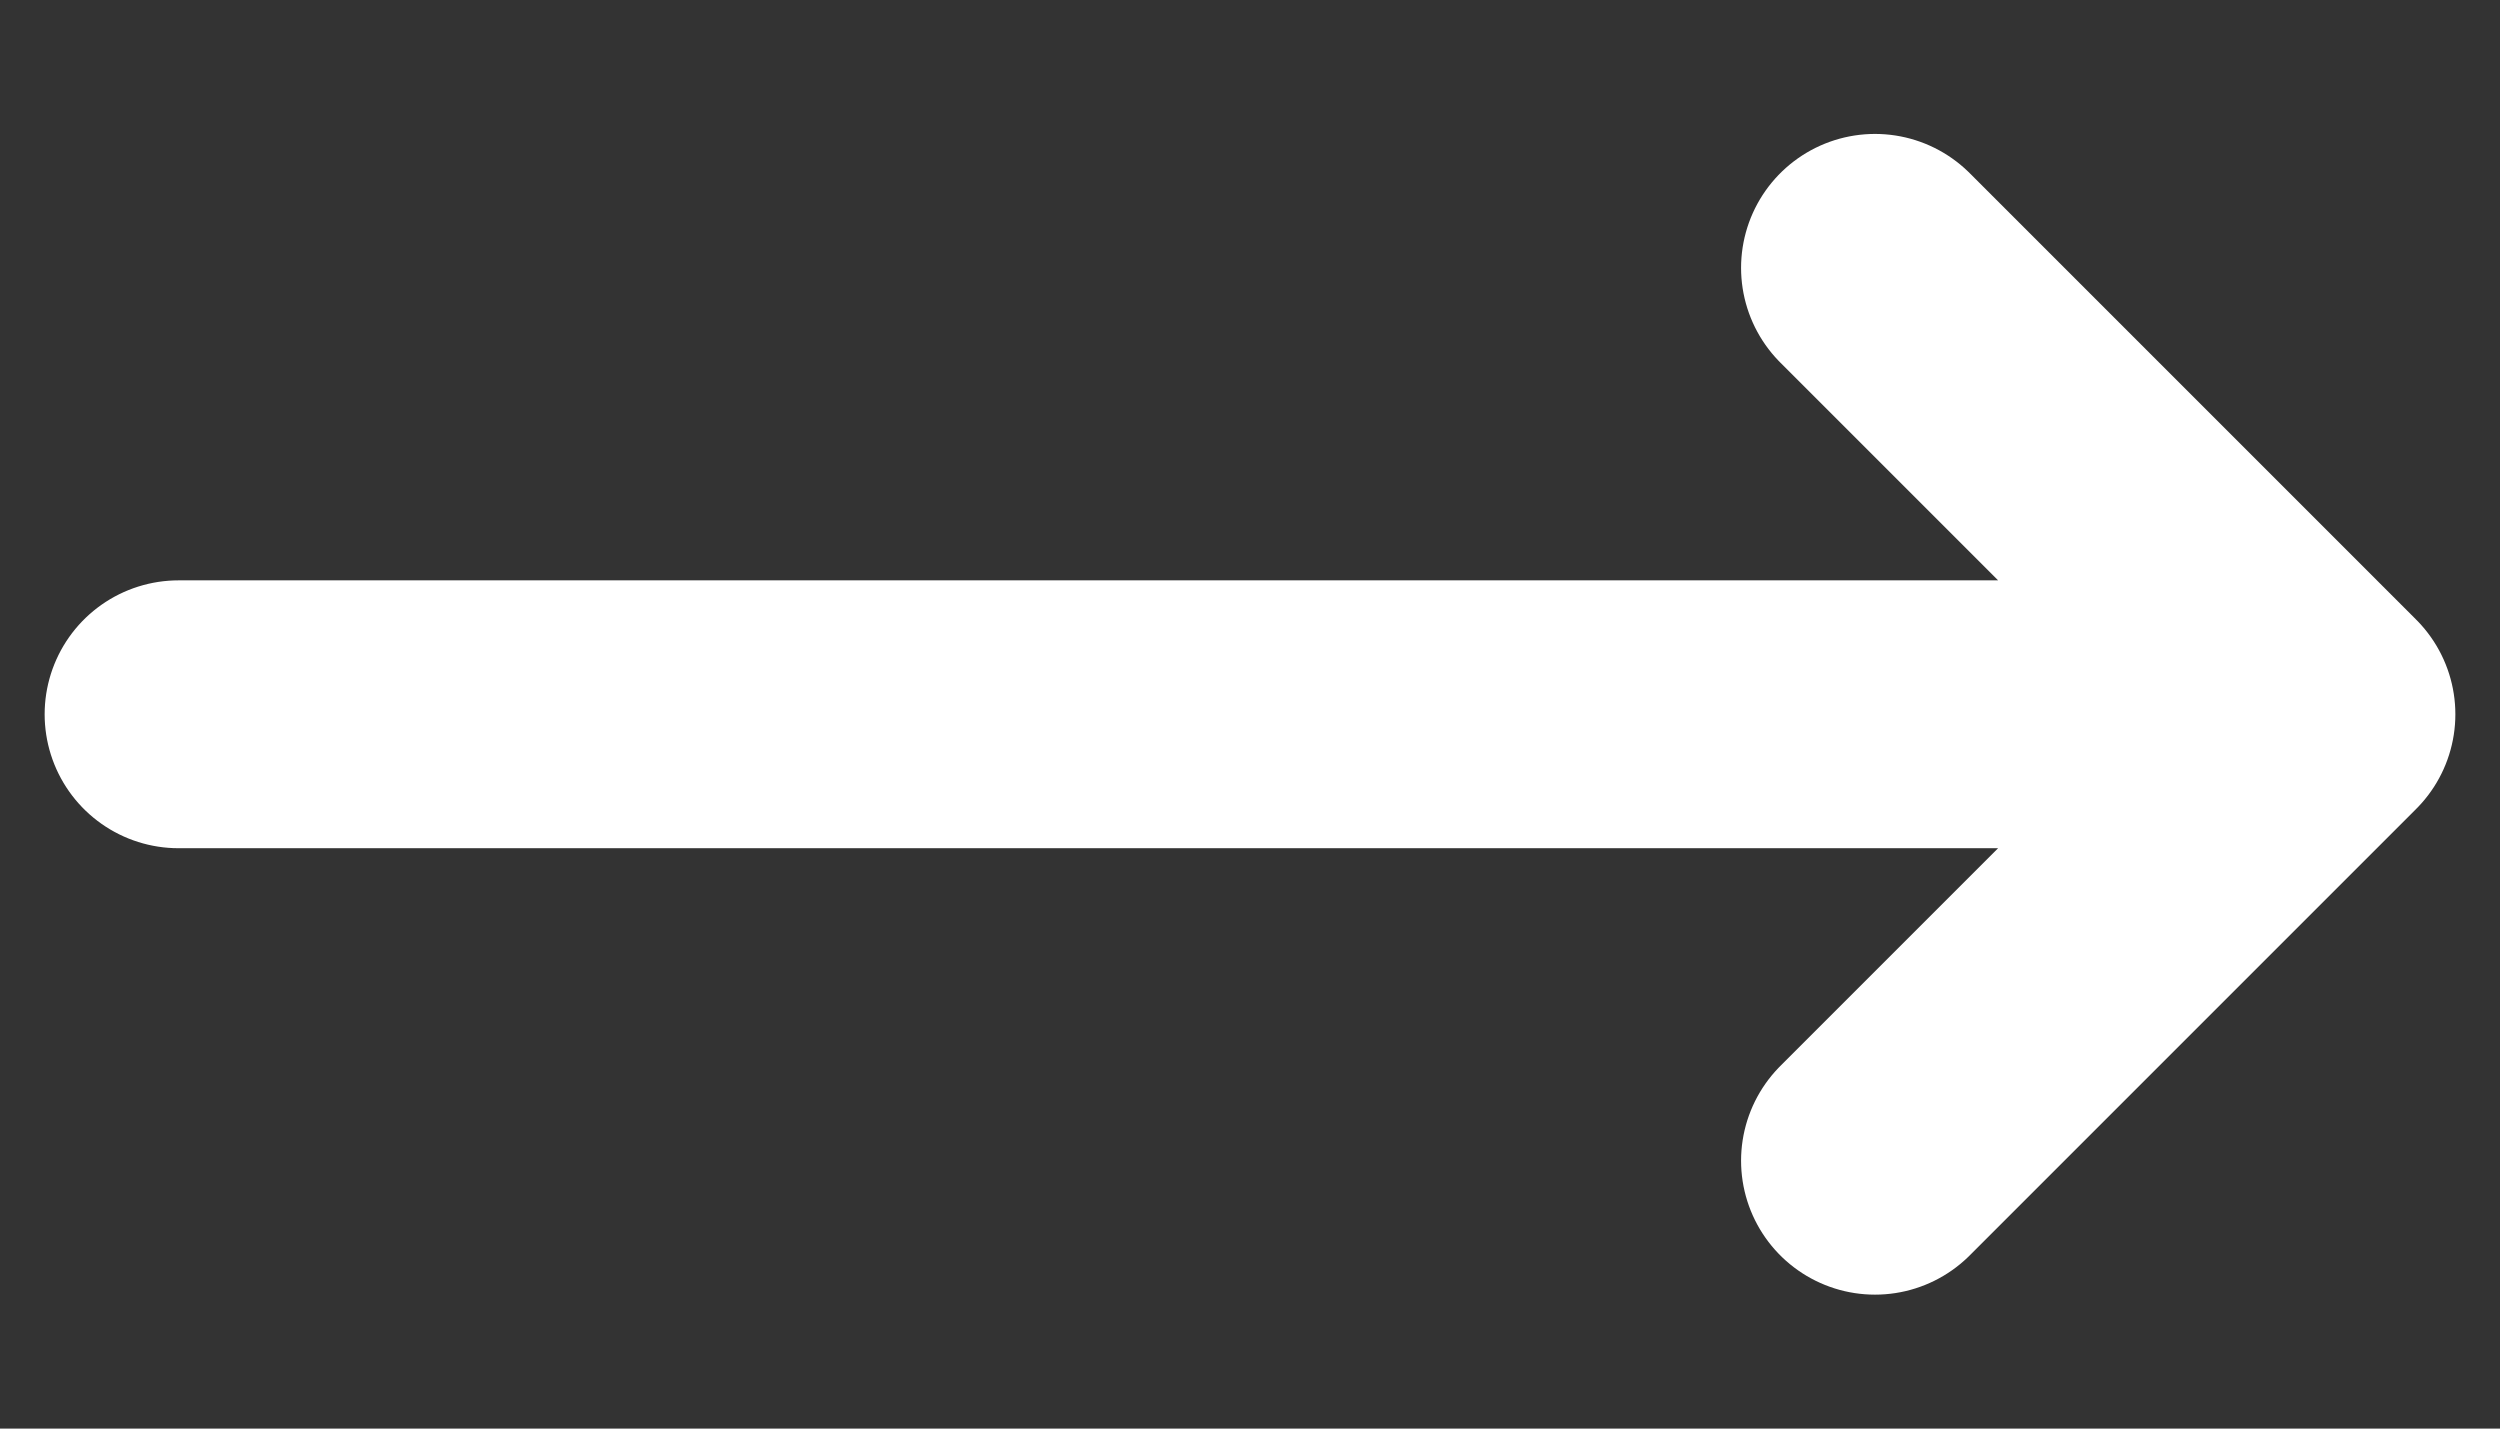
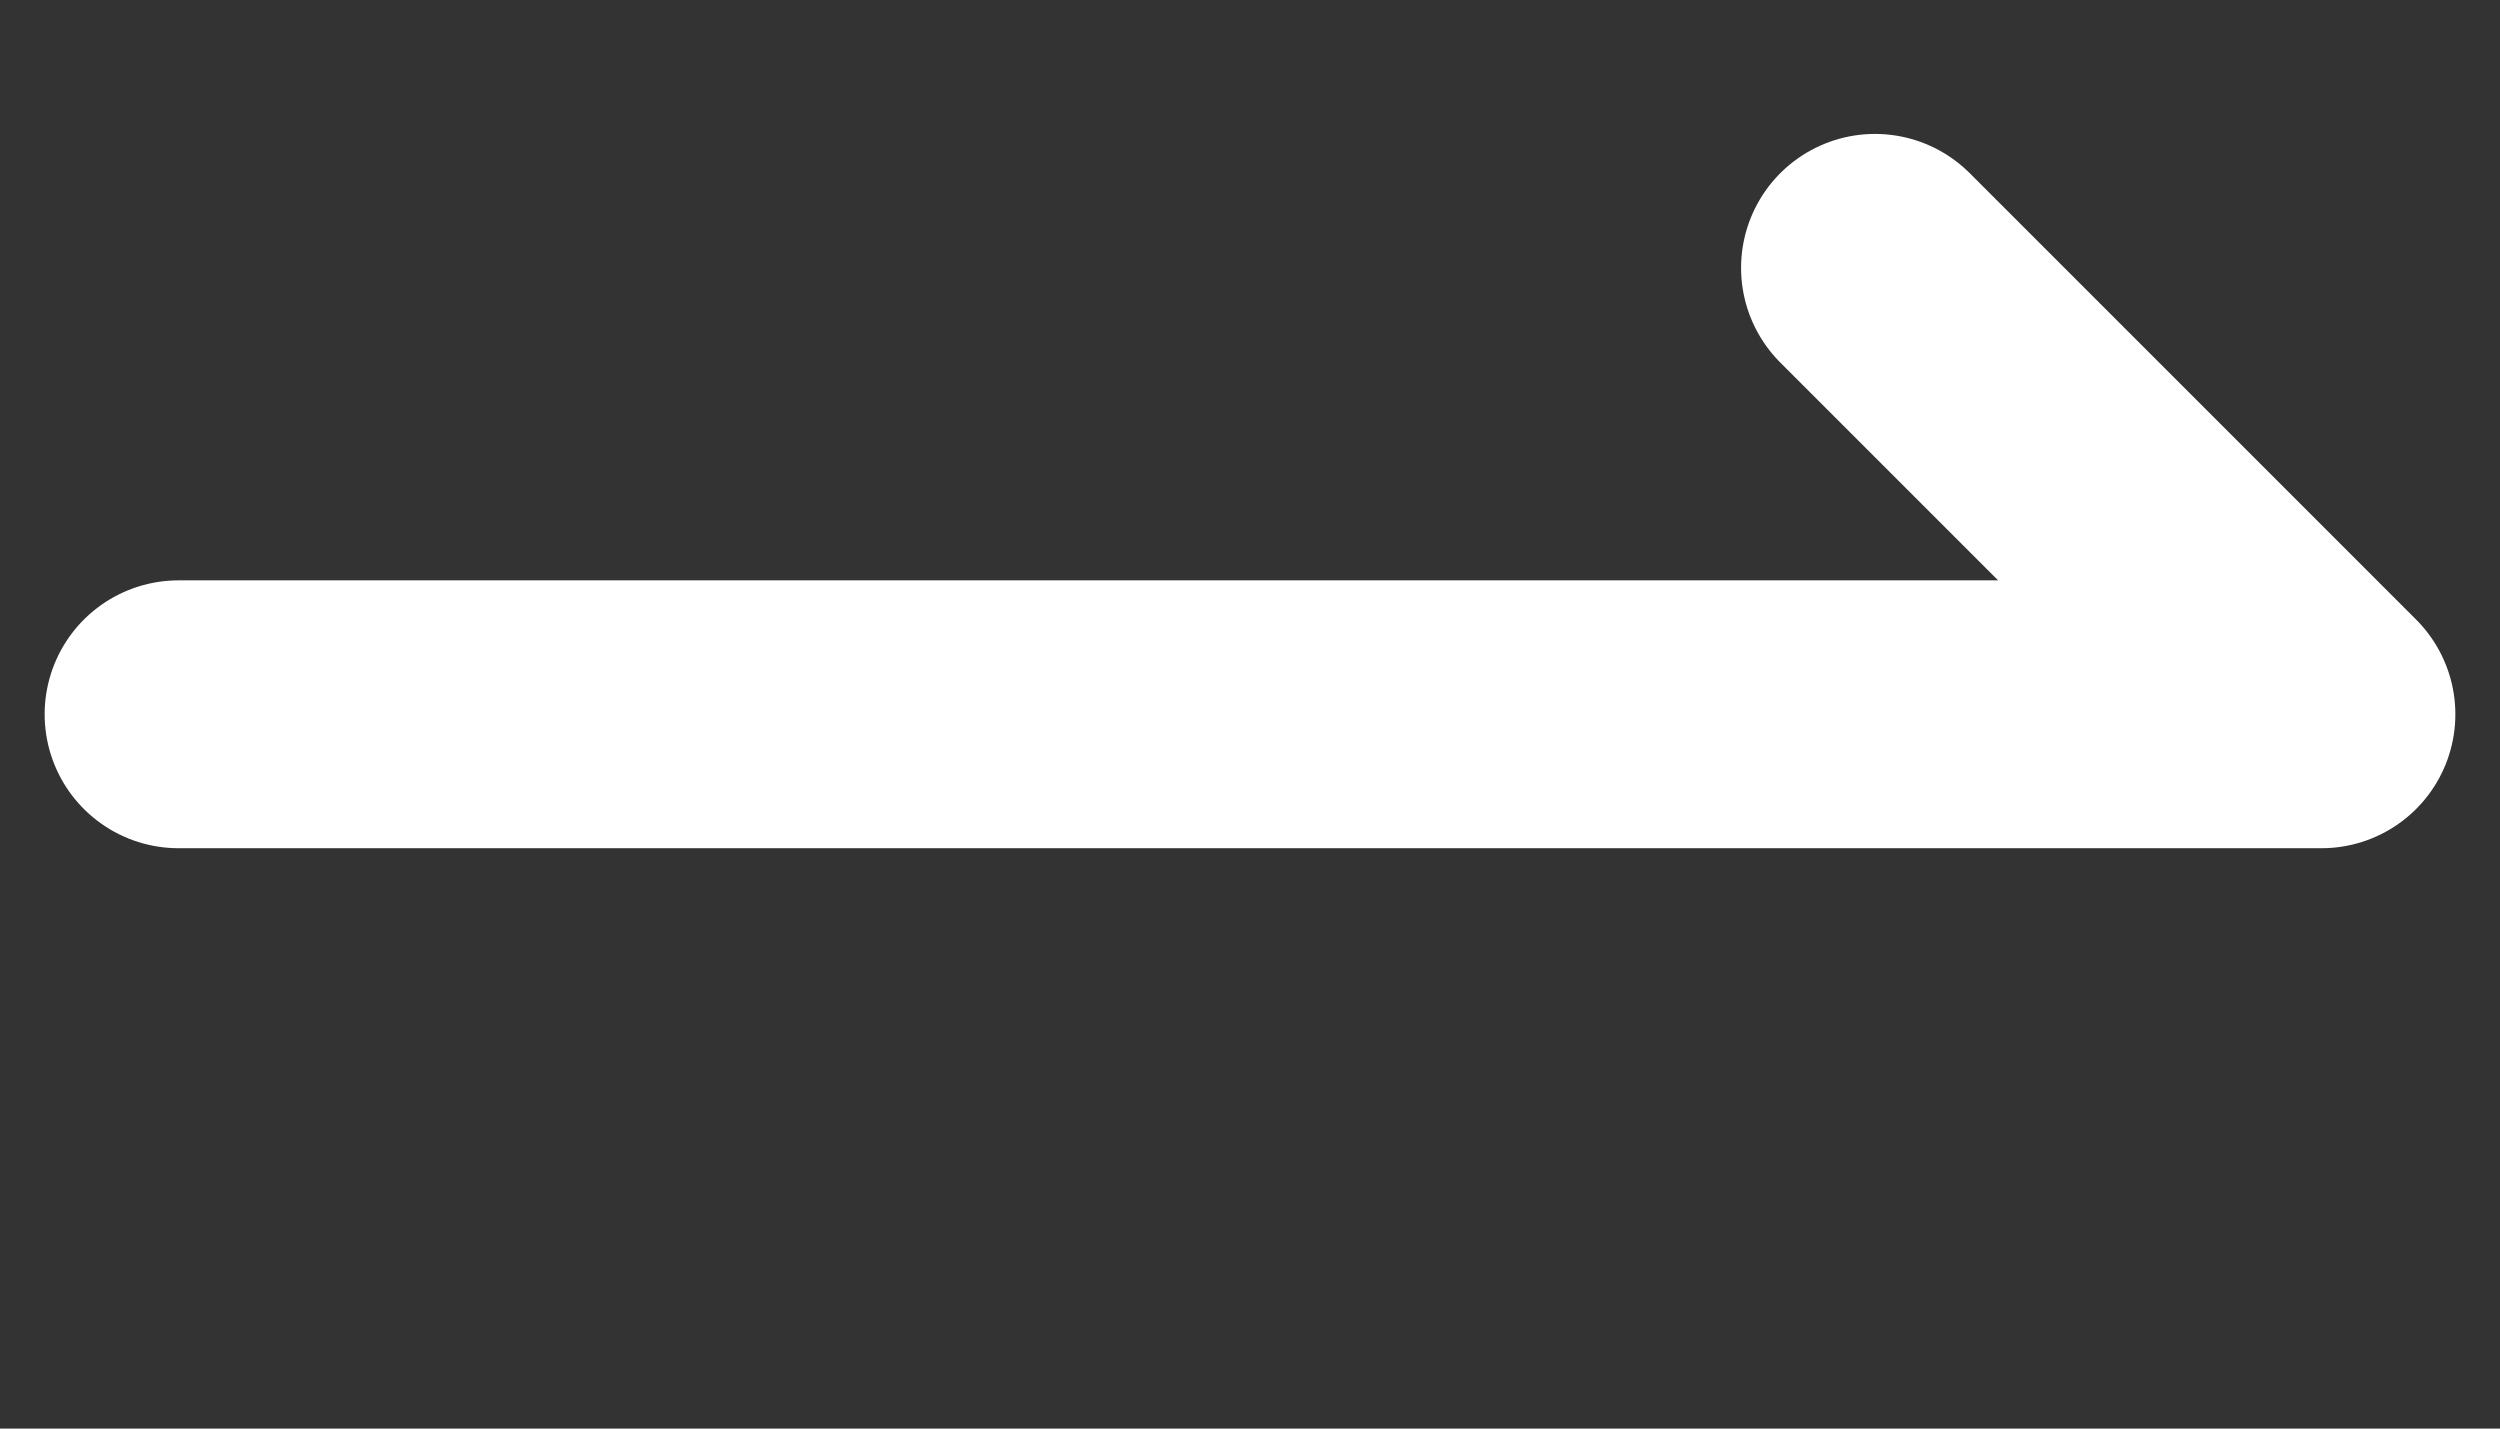
<svg xmlns="http://www.w3.org/2000/svg" width="14" height="8" viewBox="0 0 14 8" fill="none">
  <rect x="0" y="0" width="14" height="8" fill="#333333" stroke="none" />
-   <path d="M10.5 1.5L13 4M13 4L10.5 6.5M13 4H1" stroke="white" stroke-width="1.5" stroke-linecap="round" stroke-linejoin="round" />
+   <path d="M10.5 1.5L13 4M13 4M13 4H1" stroke="white" stroke-width="1.5" stroke-linecap="round" stroke-linejoin="round" />
</svg>